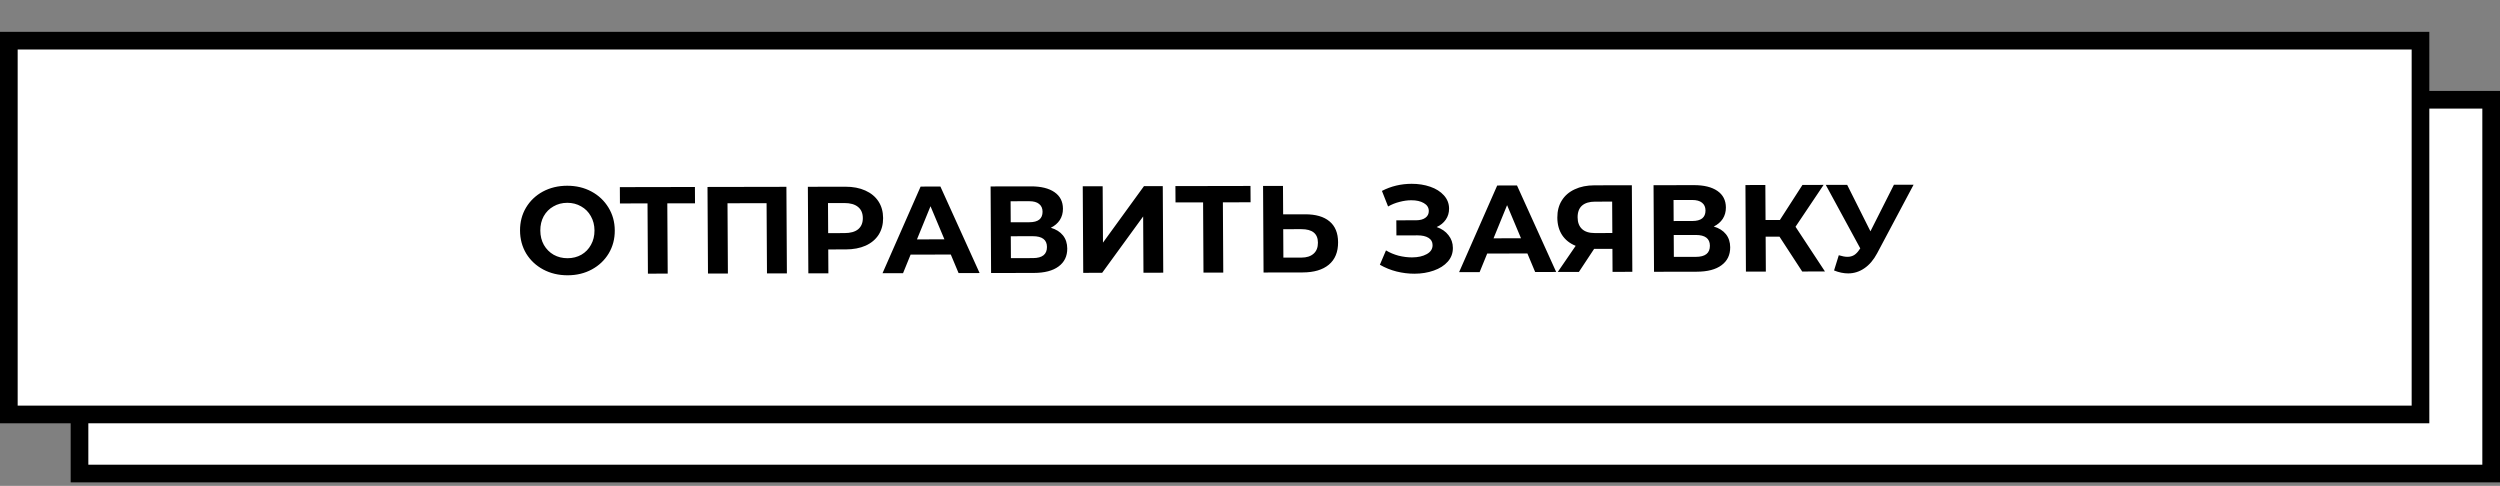
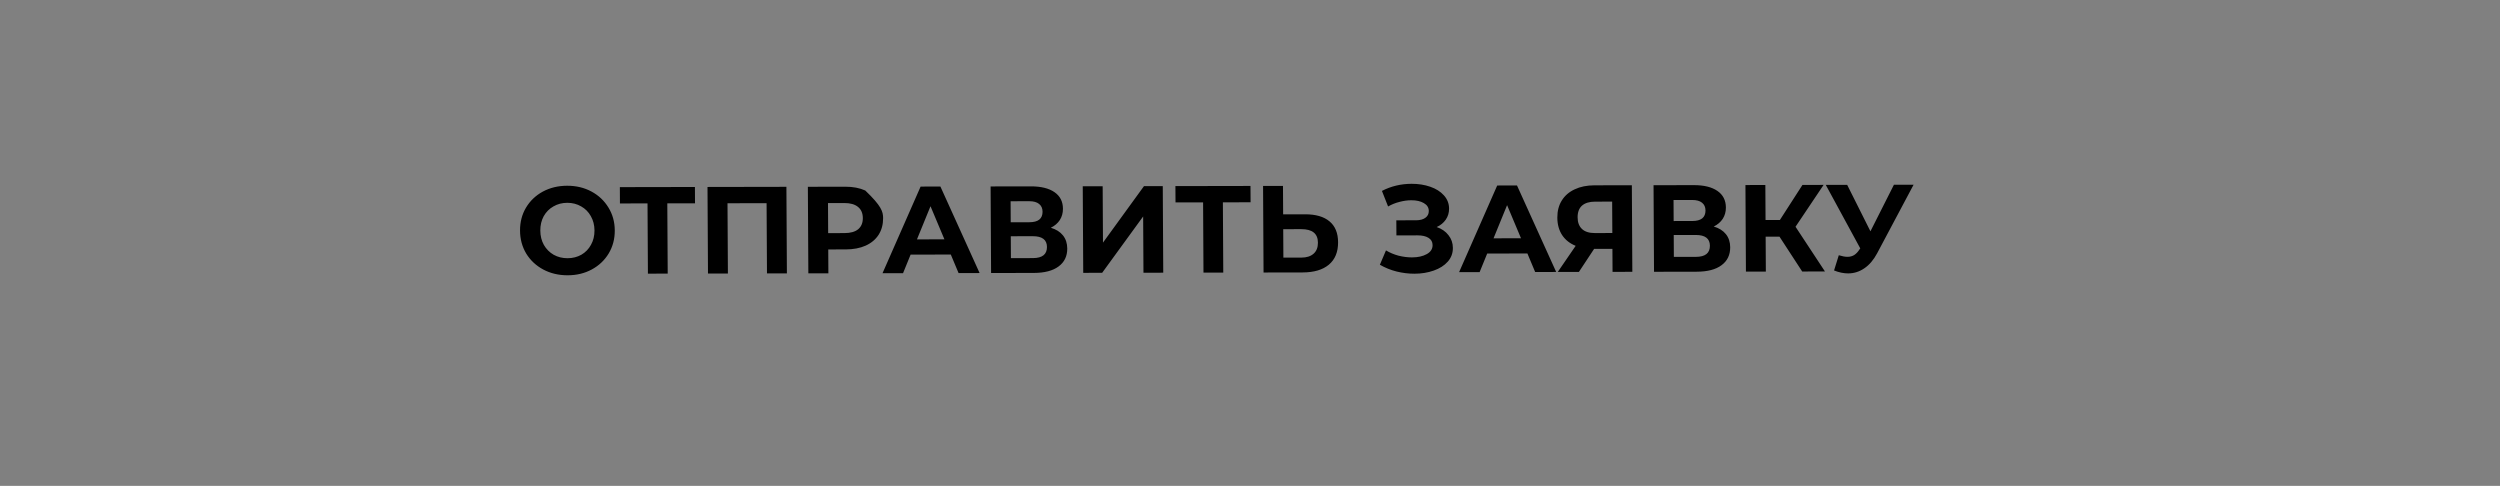
<svg xmlns="http://www.w3.org/2000/svg" width="283" height="55" viewBox="0 0 283 55" fill="none">
  <rect x="0" y="0" width="283" height="55" fill="#808080" stroke="none" />
-   <rect x="9" y="11.292" width="273" height="42.312" fill="white" stroke="black" stroke-width="2" />
-   <rect x="1" y="4.604" width="273" height="42.312" fill="white" stroke="black" stroke-width="2" />
-   <path d="M64.258 31.162C63.241 31.164 62.32 30.946 61.497 30.509C60.682 30.072 60.039 29.471 59.569 28.707C59.107 27.933 58.873 27.065 58.868 26.104C58.863 25.143 59.086 24.279 59.539 23.513C60.002 22.737 60.638 22.13 61.447 21.689C62.266 21.249 63.184 21.028 64.202 21.026C65.219 21.024 66.135 21.242 66.949 21.679C67.764 22.116 68.406 22.722 68.877 23.495C69.348 24.26 69.587 25.123 69.592 26.084C69.597 27.046 69.369 27.914 68.906 28.689C68.444 29.456 67.808 30.059 66.999 30.499C66.189 30.939 65.276 31.16 64.258 31.162ZM64.248 29.23C64.826 29.229 65.348 29.097 65.813 28.835C66.278 28.564 66.64 28.19 66.899 27.713C67.167 27.237 67.299 26.695 67.296 26.088C67.293 25.482 67.154 24.941 66.881 24.465C66.617 23.99 66.251 23.622 65.783 23.361C65.314 23.091 64.791 22.957 64.212 22.958C63.634 22.959 63.112 23.096 62.647 23.367C62.181 23.629 61.815 23.999 61.547 24.475C61.288 24.952 61.16 25.493 61.164 26.1C61.167 26.706 61.301 27.247 61.565 27.723C61.838 28.198 62.209 28.571 62.677 28.841C63.145 29.101 63.669 29.231 64.248 29.23ZM78.675 23.015L75.539 23.021L75.584 30.973L73.344 30.977L73.299 23.025L70.177 23.031L70.167 21.183L78.665 21.167L78.675 23.015ZM89.021 21.148L89.076 30.948L86.822 30.952L86.777 23L82.353 23.009L82.398 30.96L80.144 30.965L80.089 21.165L89.021 21.148ZM95.692 21.136C96.56 21.134 97.312 21.277 97.949 21.566C98.594 21.854 99.091 22.263 99.44 22.795C99.788 23.326 99.964 23.956 99.968 24.684C99.972 25.402 99.803 26.033 99.461 26.575C99.118 27.107 98.626 27.519 97.984 27.809C97.351 28.091 96.6 28.232 95.732 28.234L93.758 28.237L93.773 30.939L91.505 30.943L91.45 21.144L95.692 21.136ZM95.596 26.386C96.277 26.385 96.794 26.239 97.147 25.949C97.5 25.65 97.675 25.229 97.672 24.688C97.669 24.137 97.489 23.718 97.133 23.429C96.777 23.131 96.258 22.983 95.577 22.984L93.729 22.987L93.748 26.389L95.596 26.386ZM107.631 28.814L103.081 28.822L102.225 30.924L99.901 30.928L104.214 21.12L106.454 21.116L110.891 30.907L108.511 30.912L107.631 28.814ZM106.908 27.093L105.333 23.344L103.8 27.099L106.908 27.093ZM118.952 25.782C119.55 25.959 120.009 26.247 120.329 26.648C120.648 27.049 120.81 27.543 120.813 28.131C120.818 28.999 120.491 29.676 119.831 30.163C119.18 30.649 118.243 30.894 117.021 30.896L112.191 30.905L112.136 21.105L116.7 21.097C117.838 21.095 118.726 21.312 119.363 21.75C120.001 22.187 120.321 22.812 120.326 23.624C120.329 24.109 120.21 24.539 119.969 24.913C119.729 25.277 119.389 25.567 118.952 25.782ZM114.413 25.161L116.527 25.157C117.021 25.156 117.394 25.057 117.645 24.861C117.896 24.655 118.02 24.356 118.018 23.964C118.016 23.582 117.883 23.288 117.621 23.083C117.368 22.878 116.999 22.776 116.513 22.777L114.399 22.781L114.413 25.161ZM116.927 29.216C117.991 29.214 118.521 28.793 118.516 27.953C118.512 27.141 117.977 26.736 116.913 26.738L114.421 26.743L114.435 29.221L116.927 29.216ZM122.567 21.086L124.821 21.082L124.857 27.465L129.497 21.073L131.625 21.069L131.68 30.869L129.44 30.873L129.405 24.503L124.764 30.882L122.622 30.886L122.567 21.086ZM141.566 22.898L138.43 22.904L138.474 30.856L136.234 30.86L136.19 22.909L133.068 22.914L133.057 21.066L141.555 21.05L141.566 22.898ZM147.743 24.259C148.938 24.257 149.854 24.521 150.492 25.052C151.139 25.583 151.465 26.371 151.471 27.416C151.477 28.527 151.128 29.377 150.421 29.966C149.725 30.546 148.737 30.837 147.458 30.84L143.034 30.848L142.979 21.048L145.233 21.044L145.252 24.264L147.743 24.259ZM147.323 29.16C147.911 29.159 148.367 29.013 148.693 28.723C149.027 28.433 149.193 28.013 149.189 27.462C149.184 26.445 148.556 25.938 147.305 25.94L145.261 25.944L145.279 29.164L147.323 29.16ZM162.632 25.701C163.203 25.896 163.648 26.203 163.968 26.623C164.297 27.033 164.463 27.513 164.466 28.064C164.469 28.661 164.276 29.18 163.886 29.619C163.497 30.058 162.967 30.395 162.296 30.63C161.635 30.864 160.907 30.983 160.114 30.984C159.442 30.985 158.769 30.902 158.097 30.736C157.433 30.569 156.801 30.314 156.202 29.969L156.893 28.344C157.324 28.605 157.796 28.804 158.311 28.943C158.834 29.073 159.343 29.137 159.838 29.137C160.51 29.135 161.064 29.013 161.502 28.769C161.948 28.526 162.17 28.185 162.168 27.746C162.166 27.382 162.01 27.107 161.701 26.921C161.401 26.735 160.99 26.642 160.468 26.643L158.074 26.648L158.064 24.94L160.29 24.936C160.747 24.935 161.102 24.841 161.353 24.654C161.613 24.467 161.742 24.21 161.74 23.883C161.738 23.5 161.55 23.202 161.175 22.988C160.81 22.774 160.338 22.668 159.759 22.669C159.33 22.669 158.887 22.731 158.43 22.853C157.974 22.966 157.541 23.14 157.131 23.374L156.435 21.611C157.468 21.077 158.587 20.809 159.791 20.807C160.556 20.805 161.262 20.916 161.907 21.139C162.552 21.361 163.067 21.687 163.452 22.116C163.837 22.544 164.032 23.043 164.035 23.613C164.037 24.079 163.914 24.495 163.664 24.859C163.414 25.224 163.07 25.505 162.632 25.701ZM172.901 28.692L168.351 28.701L167.494 30.802L165.17 30.807L169.484 20.999L171.724 20.994L176.16 30.786L173.78 30.791L172.901 28.692ZM172.177 26.972L170.602 23.223L169.069 26.977L172.177 26.972ZM184.725 20.97L184.78 30.77L182.54 30.774L182.526 28.17L180.454 28.174L178.732 30.781L176.338 30.786L178.366 27.828C177.701 27.559 177.191 27.154 176.833 26.613C176.475 26.063 176.294 25.405 176.29 24.64C176.286 23.884 176.455 23.235 176.797 22.693C177.139 22.142 177.627 21.721 178.26 21.43C178.893 21.131 179.639 20.98 180.497 20.978L184.725 20.97ZM180.564 22.826C179.92 22.827 179.426 22.977 179.082 23.277C178.748 23.576 178.582 24.02 178.586 24.608C178.589 25.177 178.755 25.615 179.083 25.923C179.411 26.23 179.893 26.383 180.528 26.382L182.516 26.378L182.496 22.823L180.564 22.826ZM193.997 25.643C194.595 25.819 195.054 26.108 195.374 26.509C195.693 26.909 195.855 27.404 195.858 27.992C195.863 28.86 195.535 29.537 194.875 30.023C194.225 30.51 193.288 30.754 192.065 30.757L187.235 30.766L187.181 20.966L191.745 20.957C192.883 20.955 193.771 21.173 194.408 21.61C195.045 22.048 195.366 22.673 195.371 23.485C195.373 23.97 195.255 24.399 195.014 24.773C194.773 25.138 194.434 25.428 193.997 25.643ZM189.457 25.021L191.571 25.018C192.066 25.017 192.439 24.918 192.69 24.721C192.941 24.516 193.065 24.217 193.063 23.825C193.06 23.442 192.928 23.148 192.666 22.944C192.413 22.739 192.043 22.637 191.558 22.638L189.444 22.642L189.457 25.021ZM191.972 29.077C193.036 29.075 193.566 28.654 193.561 27.814C193.556 27.002 193.022 26.597 191.958 26.599L189.466 26.604L189.48 29.081L191.972 29.077ZM201.439 26.791L199.871 26.794L199.893 30.742L197.639 30.746L197.584 20.947L199.838 20.942L199.86 24.904L201.484 24.901L204.038 20.934L206.432 20.93L203.253 25.668L206.585 30.73L204.009 30.735L201.439 26.791ZM216.618 20.911L212.49 28.675C212.093 29.422 211.61 29.988 211.043 30.371C210.485 30.755 209.875 30.948 209.213 30.949C208.699 30.95 208.167 30.839 207.615 30.616L208.151 28.893C208.544 29.013 208.871 29.073 209.132 29.073C209.412 29.073 209.664 29.007 209.887 28.876C210.11 28.735 210.314 28.52 210.499 28.23L210.583 28.118L206.678 20.93L209.1 20.925L211.734 26.184L214.392 20.915L216.618 20.911Z" fill="black" />
+   <path d="M64.258 31.162C63.241 31.164 62.32 30.946 61.497 30.509C60.682 30.072 60.039 29.471 59.569 28.707C59.107 27.933 58.873 27.065 58.868 26.104C58.863 25.143 59.086 24.279 59.539 23.513C60.002 22.737 60.638 22.13 61.447 21.689C62.266 21.249 63.184 21.028 64.202 21.026C65.219 21.024 66.135 21.242 66.949 21.679C67.764 22.116 68.406 22.722 68.877 23.495C69.348 24.26 69.587 25.123 69.592 26.084C69.597 27.046 69.369 27.914 68.906 28.689C68.444 29.456 67.808 30.059 66.999 30.499C66.189 30.939 65.276 31.16 64.258 31.162ZM64.248 29.23C64.826 29.229 65.348 29.097 65.813 28.835C66.278 28.564 66.64 28.19 66.899 27.713C67.167 27.237 67.299 26.695 67.296 26.088C67.293 25.482 67.154 24.941 66.881 24.465C66.617 23.99 66.251 23.622 65.783 23.361C65.314 23.091 64.791 22.957 64.212 22.958C63.634 22.959 63.112 23.096 62.647 23.367C62.181 23.629 61.815 23.999 61.547 24.475C61.288 24.952 61.16 25.493 61.164 26.1C61.167 26.706 61.301 27.247 61.565 27.723C61.838 28.198 62.209 28.571 62.677 28.841C63.145 29.101 63.669 29.231 64.248 29.23ZM78.675 23.015L75.539 23.021L75.584 30.973L73.344 30.977L73.299 23.025L70.177 23.031L70.167 21.183L78.665 21.167L78.675 23.015ZM89.021 21.148L89.076 30.948L86.822 30.952L86.777 23L82.353 23.009L82.398 30.96L80.144 30.965L80.089 21.165L89.021 21.148ZM95.692 21.136C96.56 21.134 97.312 21.277 97.949 21.566C99.788 23.326 99.964 23.956 99.968 24.684C99.972 25.402 99.803 26.033 99.461 26.575C99.118 27.107 98.626 27.519 97.984 27.809C97.351 28.091 96.6 28.232 95.732 28.234L93.758 28.237L93.773 30.939L91.505 30.943L91.45 21.144L95.692 21.136ZM95.596 26.386C96.277 26.385 96.794 26.239 97.147 25.949C97.5 25.65 97.675 25.229 97.672 24.688C97.669 24.137 97.489 23.718 97.133 23.429C96.777 23.131 96.258 22.983 95.577 22.984L93.729 22.987L93.748 26.389L95.596 26.386ZM107.631 28.814L103.081 28.822L102.225 30.924L99.901 30.928L104.214 21.12L106.454 21.116L110.891 30.907L108.511 30.912L107.631 28.814ZM106.908 27.093L105.333 23.344L103.8 27.099L106.908 27.093ZM118.952 25.782C119.55 25.959 120.009 26.247 120.329 26.648C120.648 27.049 120.81 27.543 120.813 28.131C120.818 28.999 120.491 29.676 119.831 30.163C119.18 30.649 118.243 30.894 117.021 30.896L112.191 30.905L112.136 21.105L116.7 21.097C117.838 21.095 118.726 21.312 119.363 21.75C120.001 22.187 120.321 22.812 120.326 23.624C120.329 24.109 120.21 24.539 119.969 24.913C119.729 25.277 119.389 25.567 118.952 25.782ZM114.413 25.161L116.527 25.157C117.021 25.156 117.394 25.057 117.645 24.861C117.896 24.655 118.02 24.356 118.018 23.964C118.016 23.582 117.883 23.288 117.621 23.083C117.368 22.878 116.999 22.776 116.513 22.777L114.399 22.781L114.413 25.161ZM116.927 29.216C117.991 29.214 118.521 28.793 118.516 27.953C118.512 27.141 117.977 26.736 116.913 26.738L114.421 26.743L114.435 29.221L116.927 29.216ZM122.567 21.086L124.821 21.082L124.857 27.465L129.497 21.073L131.625 21.069L131.68 30.869L129.44 30.873L129.405 24.503L124.764 30.882L122.622 30.886L122.567 21.086ZM141.566 22.898L138.43 22.904L138.474 30.856L136.234 30.86L136.19 22.909L133.068 22.914L133.057 21.066L141.555 21.05L141.566 22.898ZM147.743 24.259C148.938 24.257 149.854 24.521 150.492 25.052C151.139 25.583 151.465 26.371 151.471 27.416C151.477 28.527 151.128 29.377 150.421 29.966C149.725 30.546 148.737 30.837 147.458 30.84L143.034 30.848L142.979 21.048L145.233 21.044L145.252 24.264L147.743 24.259ZM147.323 29.16C147.911 29.159 148.367 29.013 148.693 28.723C149.027 28.433 149.193 28.013 149.189 27.462C149.184 26.445 148.556 25.938 147.305 25.94L145.261 25.944L145.279 29.164L147.323 29.16ZM162.632 25.701C163.203 25.896 163.648 26.203 163.968 26.623C164.297 27.033 164.463 27.513 164.466 28.064C164.469 28.661 164.276 29.18 163.886 29.619C163.497 30.058 162.967 30.395 162.296 30.63C161.635 30.864 160.907 30.983 160.114 30.984C159.442 30.985 158.769 30.902 158.097 30.736C157.433 30.569 156.801 30.314 156.202 29.969L156.893 28.344C157.324 28.605 157.796 28.804 158.311 28.943C158.834 29.073 159.343 29.137 159.838 29.137C160.51 29.135 161.064 29.013 161.502 28.769C161.948 28.526 162.17 28.185 162.168 27.746C162.166 27.382 162.01 27.107 161.701 26.921C161.401 26.735 160.99 26.642 160.468 26.643L158.074 26.648L158.064 24.94L160.29 24.936C160.747 24.935 161.102 24.841 161.353 24.654C161.613 24.467 161.742 24.21 161.74 23.883C161.738 23.5 161.55 23.202 161.175 22.988C160.81 22.774 160.338 22.668 159.759 22.669C159.33 22.669 158.887 22.731 158.43 22.853C157.974 22.966 157.541 23.14 157.131 23.374L156.435 21.611C157.468 21.077 158.587 20.809 159.791 20.807C160.556 20.805 161.262 20.916 161.907 21.139C162.552 21.361 163.067 21.687 163.452 22.116C163.837 22.544 164.032 23.043 164.035 23.613C164.037 24.079 163.914 24.495 163.664 24.859C163.414 25.224 163.07 25.505 162.632 25.701ZM172.901 28.692L168.351 28.701L167.494 30.802L165.17 30.807L169.484 20.999L171.724 20.994L176.16 30.786L173.78 30.791L172.901 28.692ZM172.177 26.972L170.602 23.223L169.069 26.977L172.177 26.972ZM184.725 20.97L184.78 30.77L182.54 30.774L182.526 28.17L180.454 28.174L178.732 30.781L176.338 30.786L178.366 27.828C177.701 27.559 177.191 27.154 176.833 26.613C176.475 26.063 176.294 25.405 176.29 24.64C176.286 23.884 176.455 23.235 176.797 22.693C177.139 22.142 177.627 21.721 178.26 21.43C178.893 21.131 179.639 20.98 180.497 20.978L184.725 20.97ZM180.564 22.826C179.92 22.827 179.426 22.977 179.082 23.277C178.748 23.576 178.582 24.02 178.586 24.608C178.589 25.177 178.755 25.615 179.083 25.923C179.411 26.23 179.893 26.383 180.528 26.382L182.516 26.378L182.496 22.823L180.564 22.826ZM193.997 25.643C194.595 25.819 195.054 26.108 195.374 26.509C195.693 26.909 195.855 27.404 195.858 27.992C195.863 28.86 195.535 29.537 194.875 30.023C194.225 30.51 193.288 30.754 192.065 30.757L187.235 30.766L187.181 20.966L191.745 20.957C192.883 20.955 193.771 21.173 194.408 21.61C195.045 22.048 195.366 22.673 195.371 23.485C195.373 23.97 195.255 24.399 195.014 24.773C194.773 25.138 194.434 25.428 193.997 25.643ZM189.457 25.021L191.571 25.018C192.066 25.017 192.439 24.918 192.69 24.721C192.941 24.516 193.065 24.217 193.063 23.825C193.06 23.442 192.928 23.148 192.666 22.944C192.413 22.739 192.043 22.637 191.558 22.638L189.444 22.642L189.457 25.021ZM191.972 29.077C193.036 29.075 193.566 28.654 193.561 27.814C193.556 27.002 193.022 26.597 191.958 26.599L189.466 26.604L189.48 29.081L191.972 29.077ZM201.439 26.791L199.871 26.794L199.893 30.742L197.639 30.746L197.584 20.947L199.838 20.942L199.86 24.904L201.484 24.901L204.038 20.934L206.432 20.93L203.253 25.668L206.585 30.73L204.009 30.735L201.439 26.791ZM216.618 20.911L212.49 28.675C212.093 29.422 211.61 29.988 211.043 30.371C210.485 30.755 209.875 30.948 209.213 30.949C208.699 30.95 208.167 30.839 207.615 30.616L208.151 28.893C208.544 29.013 208.871 29.073 209.132 29.073C209.412 29.073 209.664 29.007 209.887 28.876C210.11 28.735 210.314 28.52 210.499 28.23L210.583 28.118L206.678 20.93L209.1 20.925L211.734 26.184L214.392 20.915L216.618 20.911Z" fill="black" />
</svg>